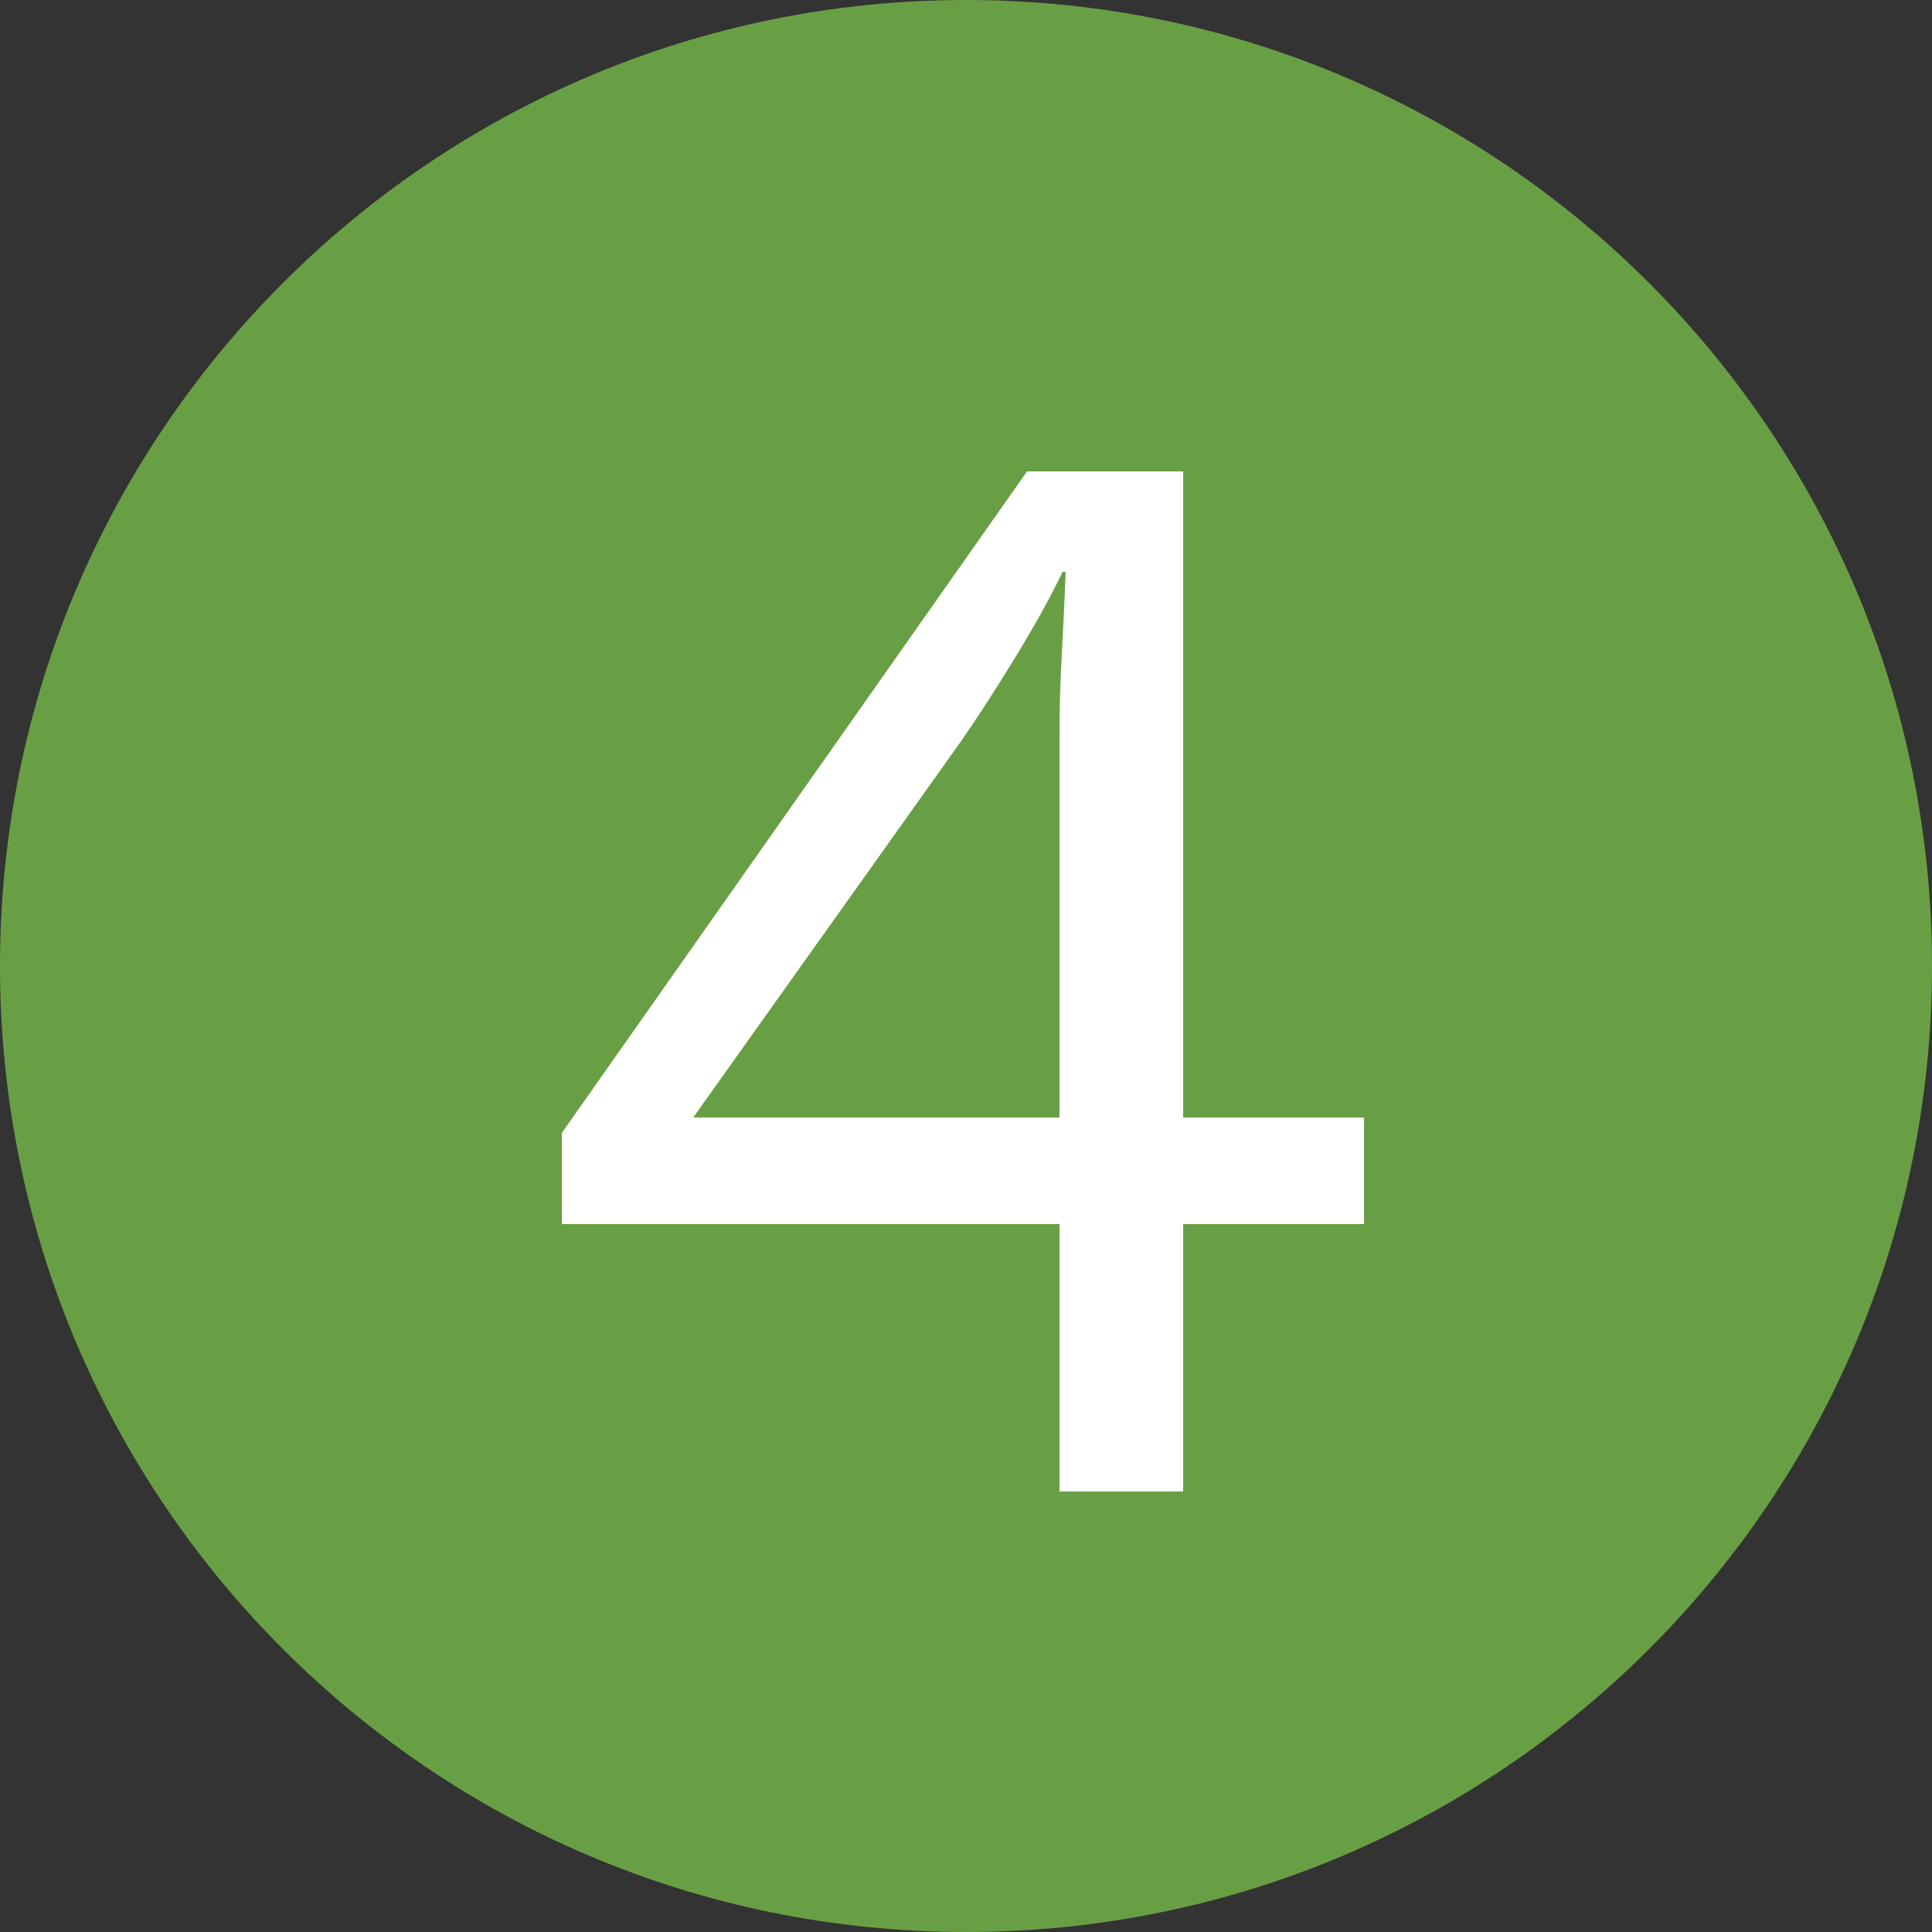
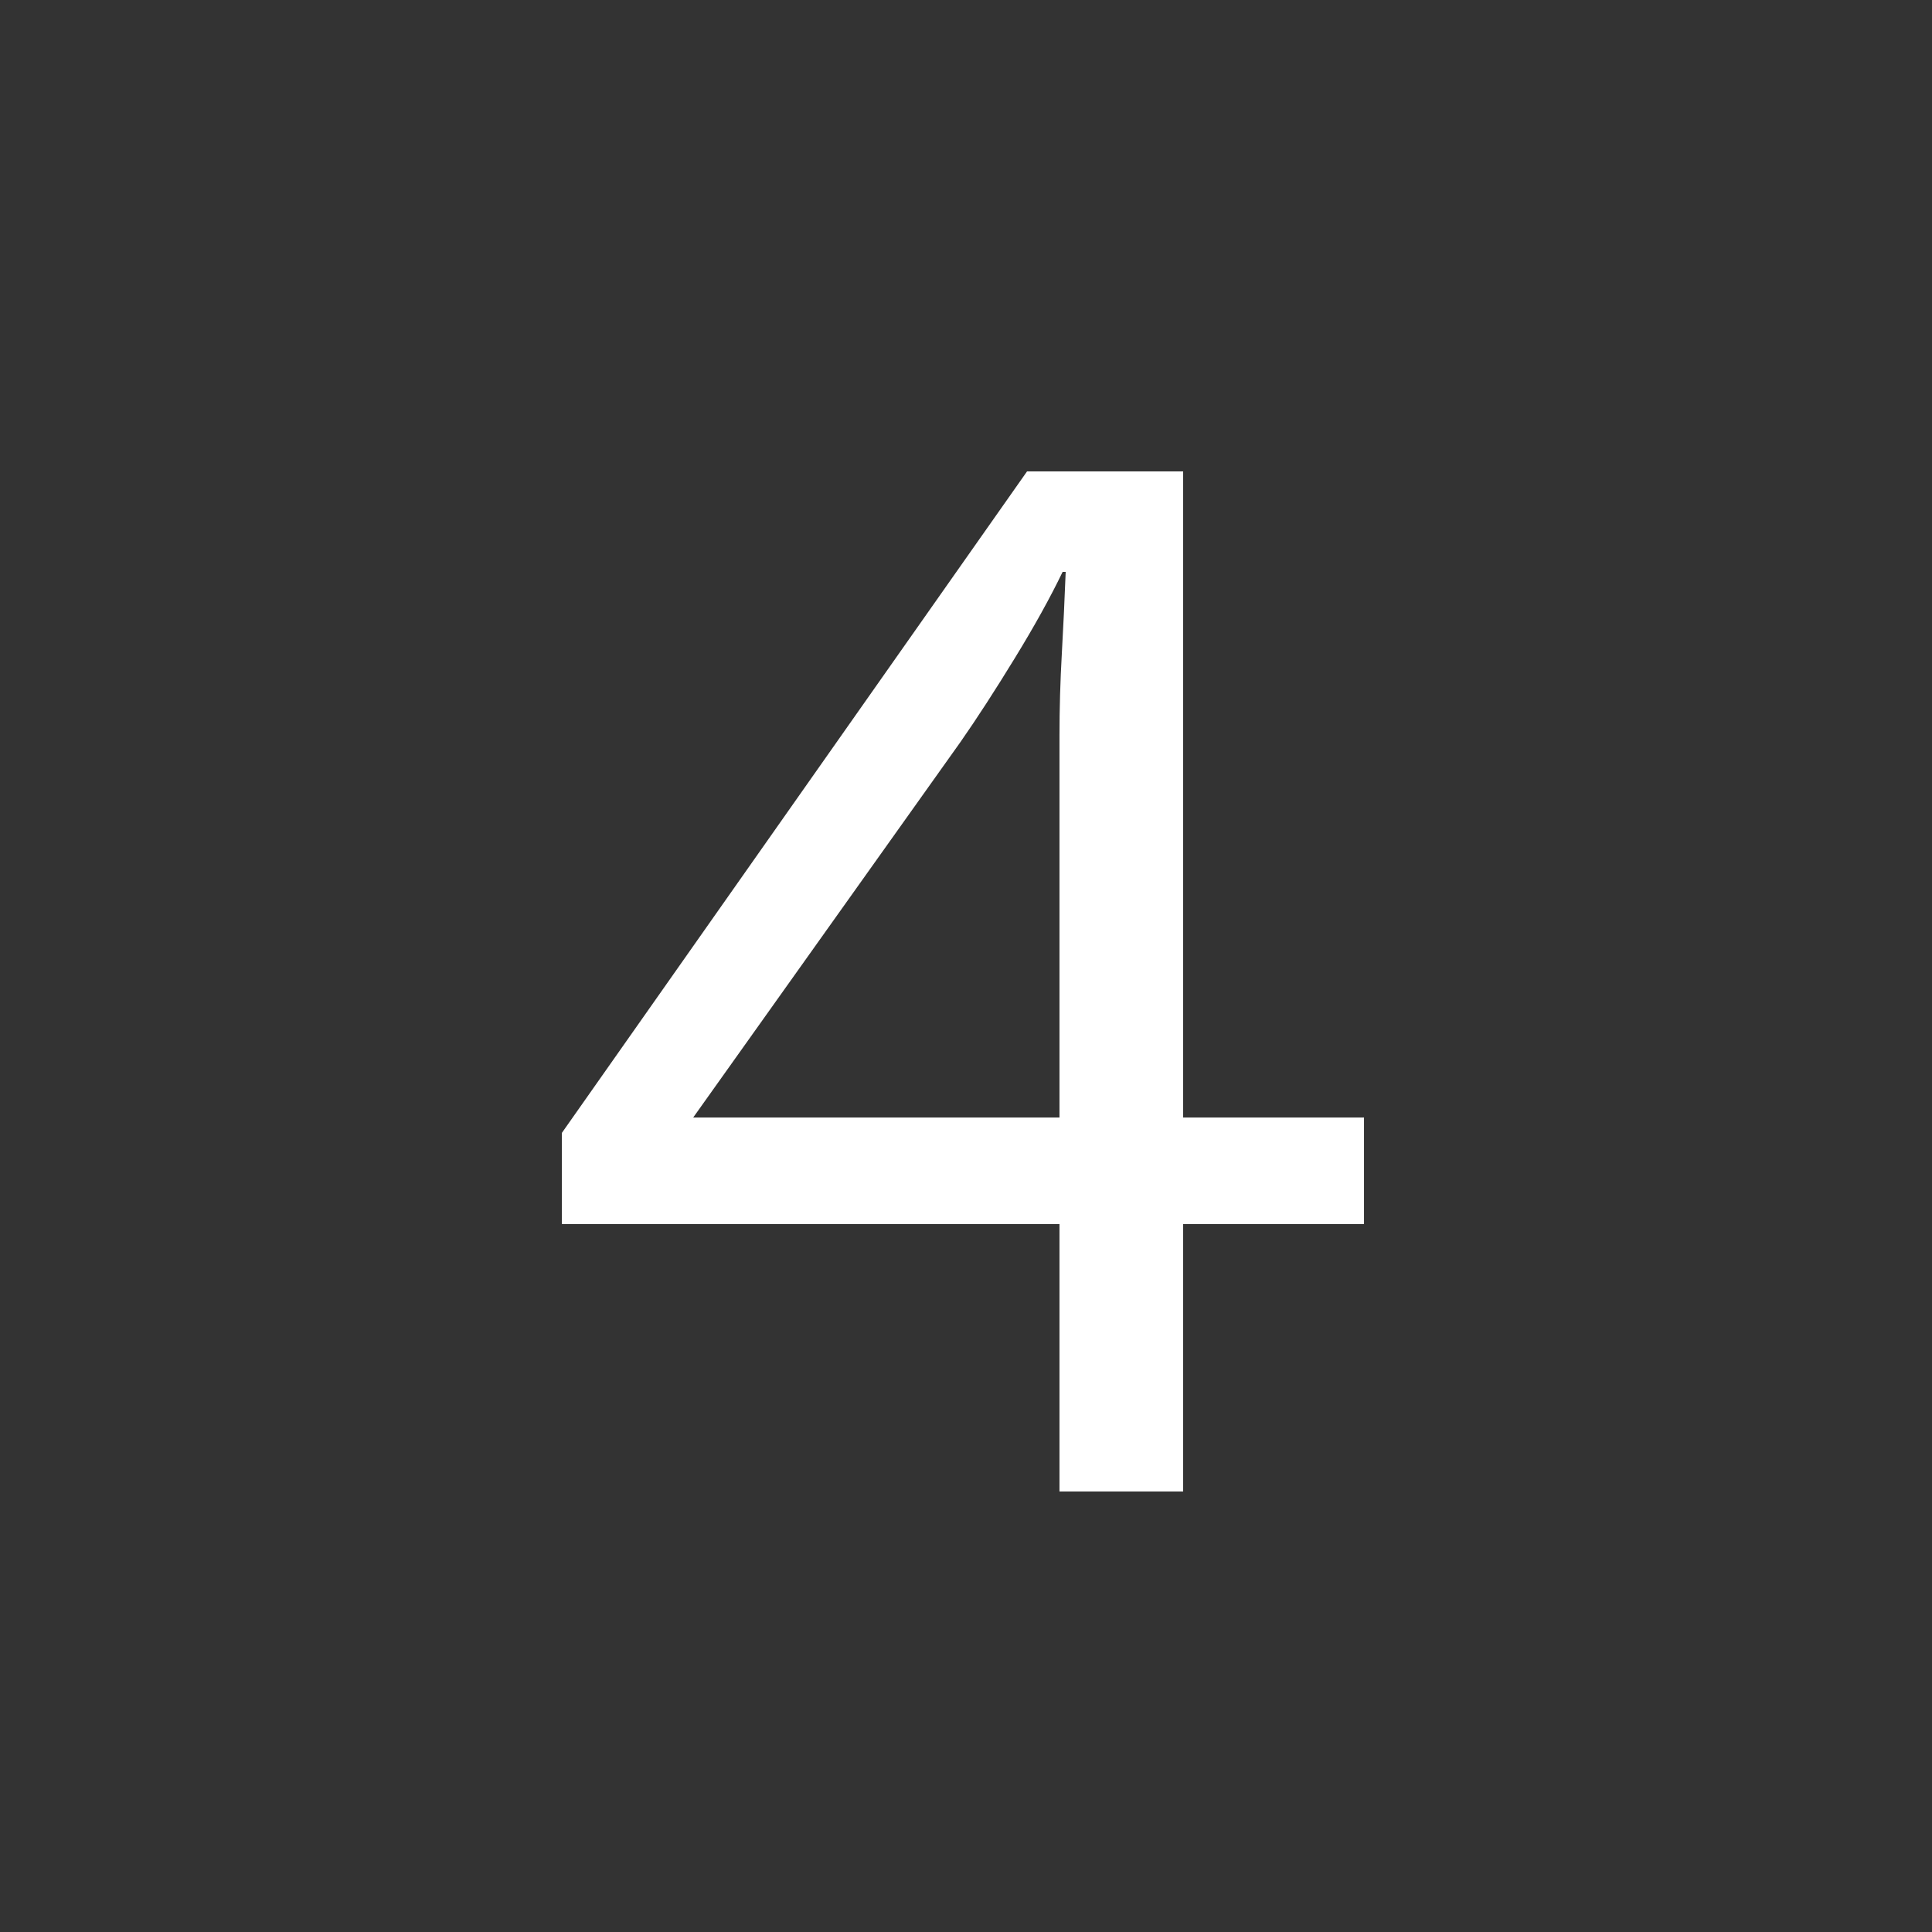
<svg xmlns="http://www.w3.org/2000/svg" width="500" zoomAndPan="magnify" viewBox="0 0 375 375" height="500" preserveAspectRatio="xMidYMid meet" version="1.2">
  <rect x="0" y="0" width="375" height="375" fill="#333333" stroke="none" />
  <defs>
    <clipPath id="3700787f23">
      <path d="M 187.5 0 C 83.945 0 0 83.945 0 187.5 C 0 291.055 83.945 375 187.5 375 C 291.055 375 375 291.055 375 187.5 C 375 83.945 291.055 0 187.5 0 Z M 187.5 0 " />
    </clipPath>
  </defs>
  <g id="7407e3d657">
    <g clip-rule="nonzero" clip-path="url(#3700787f23)">
-       <rect x="0" width="375" y="0" height="375" style="fill:#699f44;fill-opacity:1;stroke:none;" />
-     </g>
+       </g>
    <g style="fill:#ffffff;fill-opacity:1;">
      <g transform="translate(95.848, 289.5)">
        <path style="stroke:none" d="M 109.797 0 L 109.797 -51.906 L 13.203 -51.906 L 13.203 -69.594 L 103.5 -198 L 133.797 -198 L 133.797 -72.594 L 168.906 -72.594 L 168.906 -51.906 L 133.797 -51.906 L 133.797 0 Z M 38.703 -72.594 L 109.797 -72.594 L 109.797 -146.703 C 109.797 -151.898 109.945 -157.195 110.25 -162.594 C 110.551 -168 110.801 -173.301 111 -178.5 L 110.406 -178.5 C 108 -173.5 104.895 -167.898 101.094 -161.703 C 97.301 -155.504 93.801 -150.102 90.594 -145.5 Z M 38.703 -72.594 " />
      </g>
    </g>
  </g>
</svg>